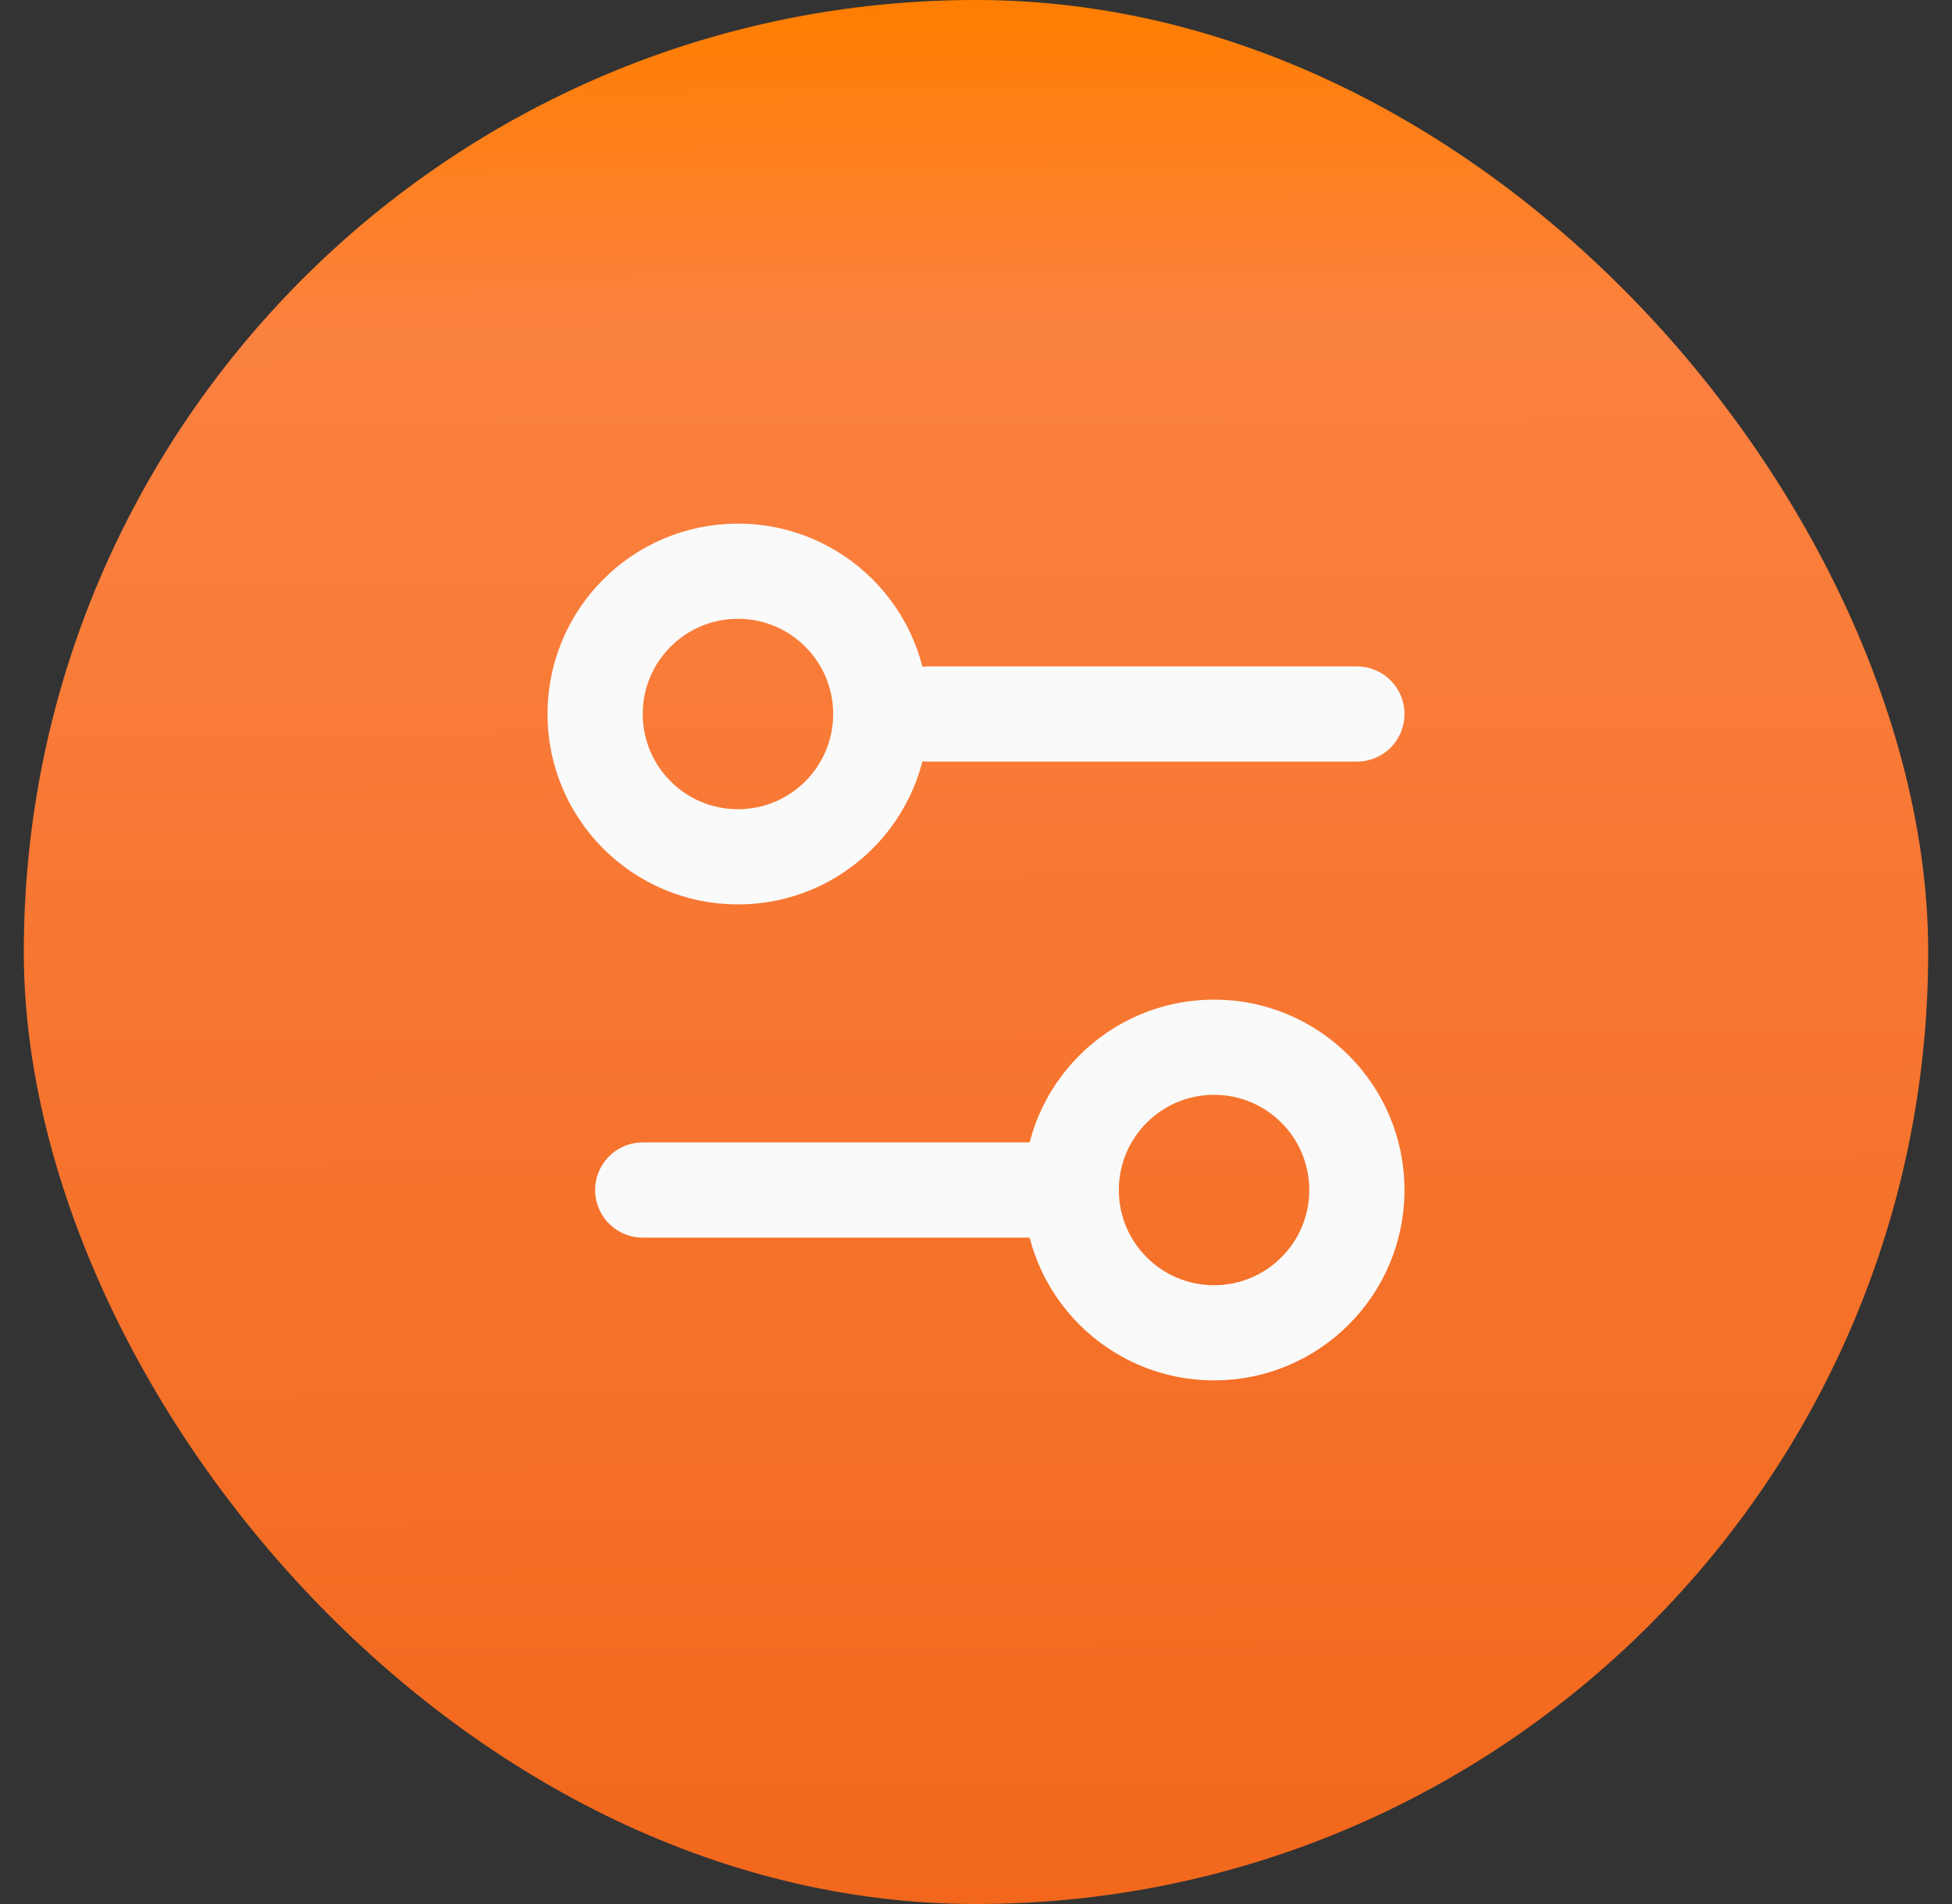
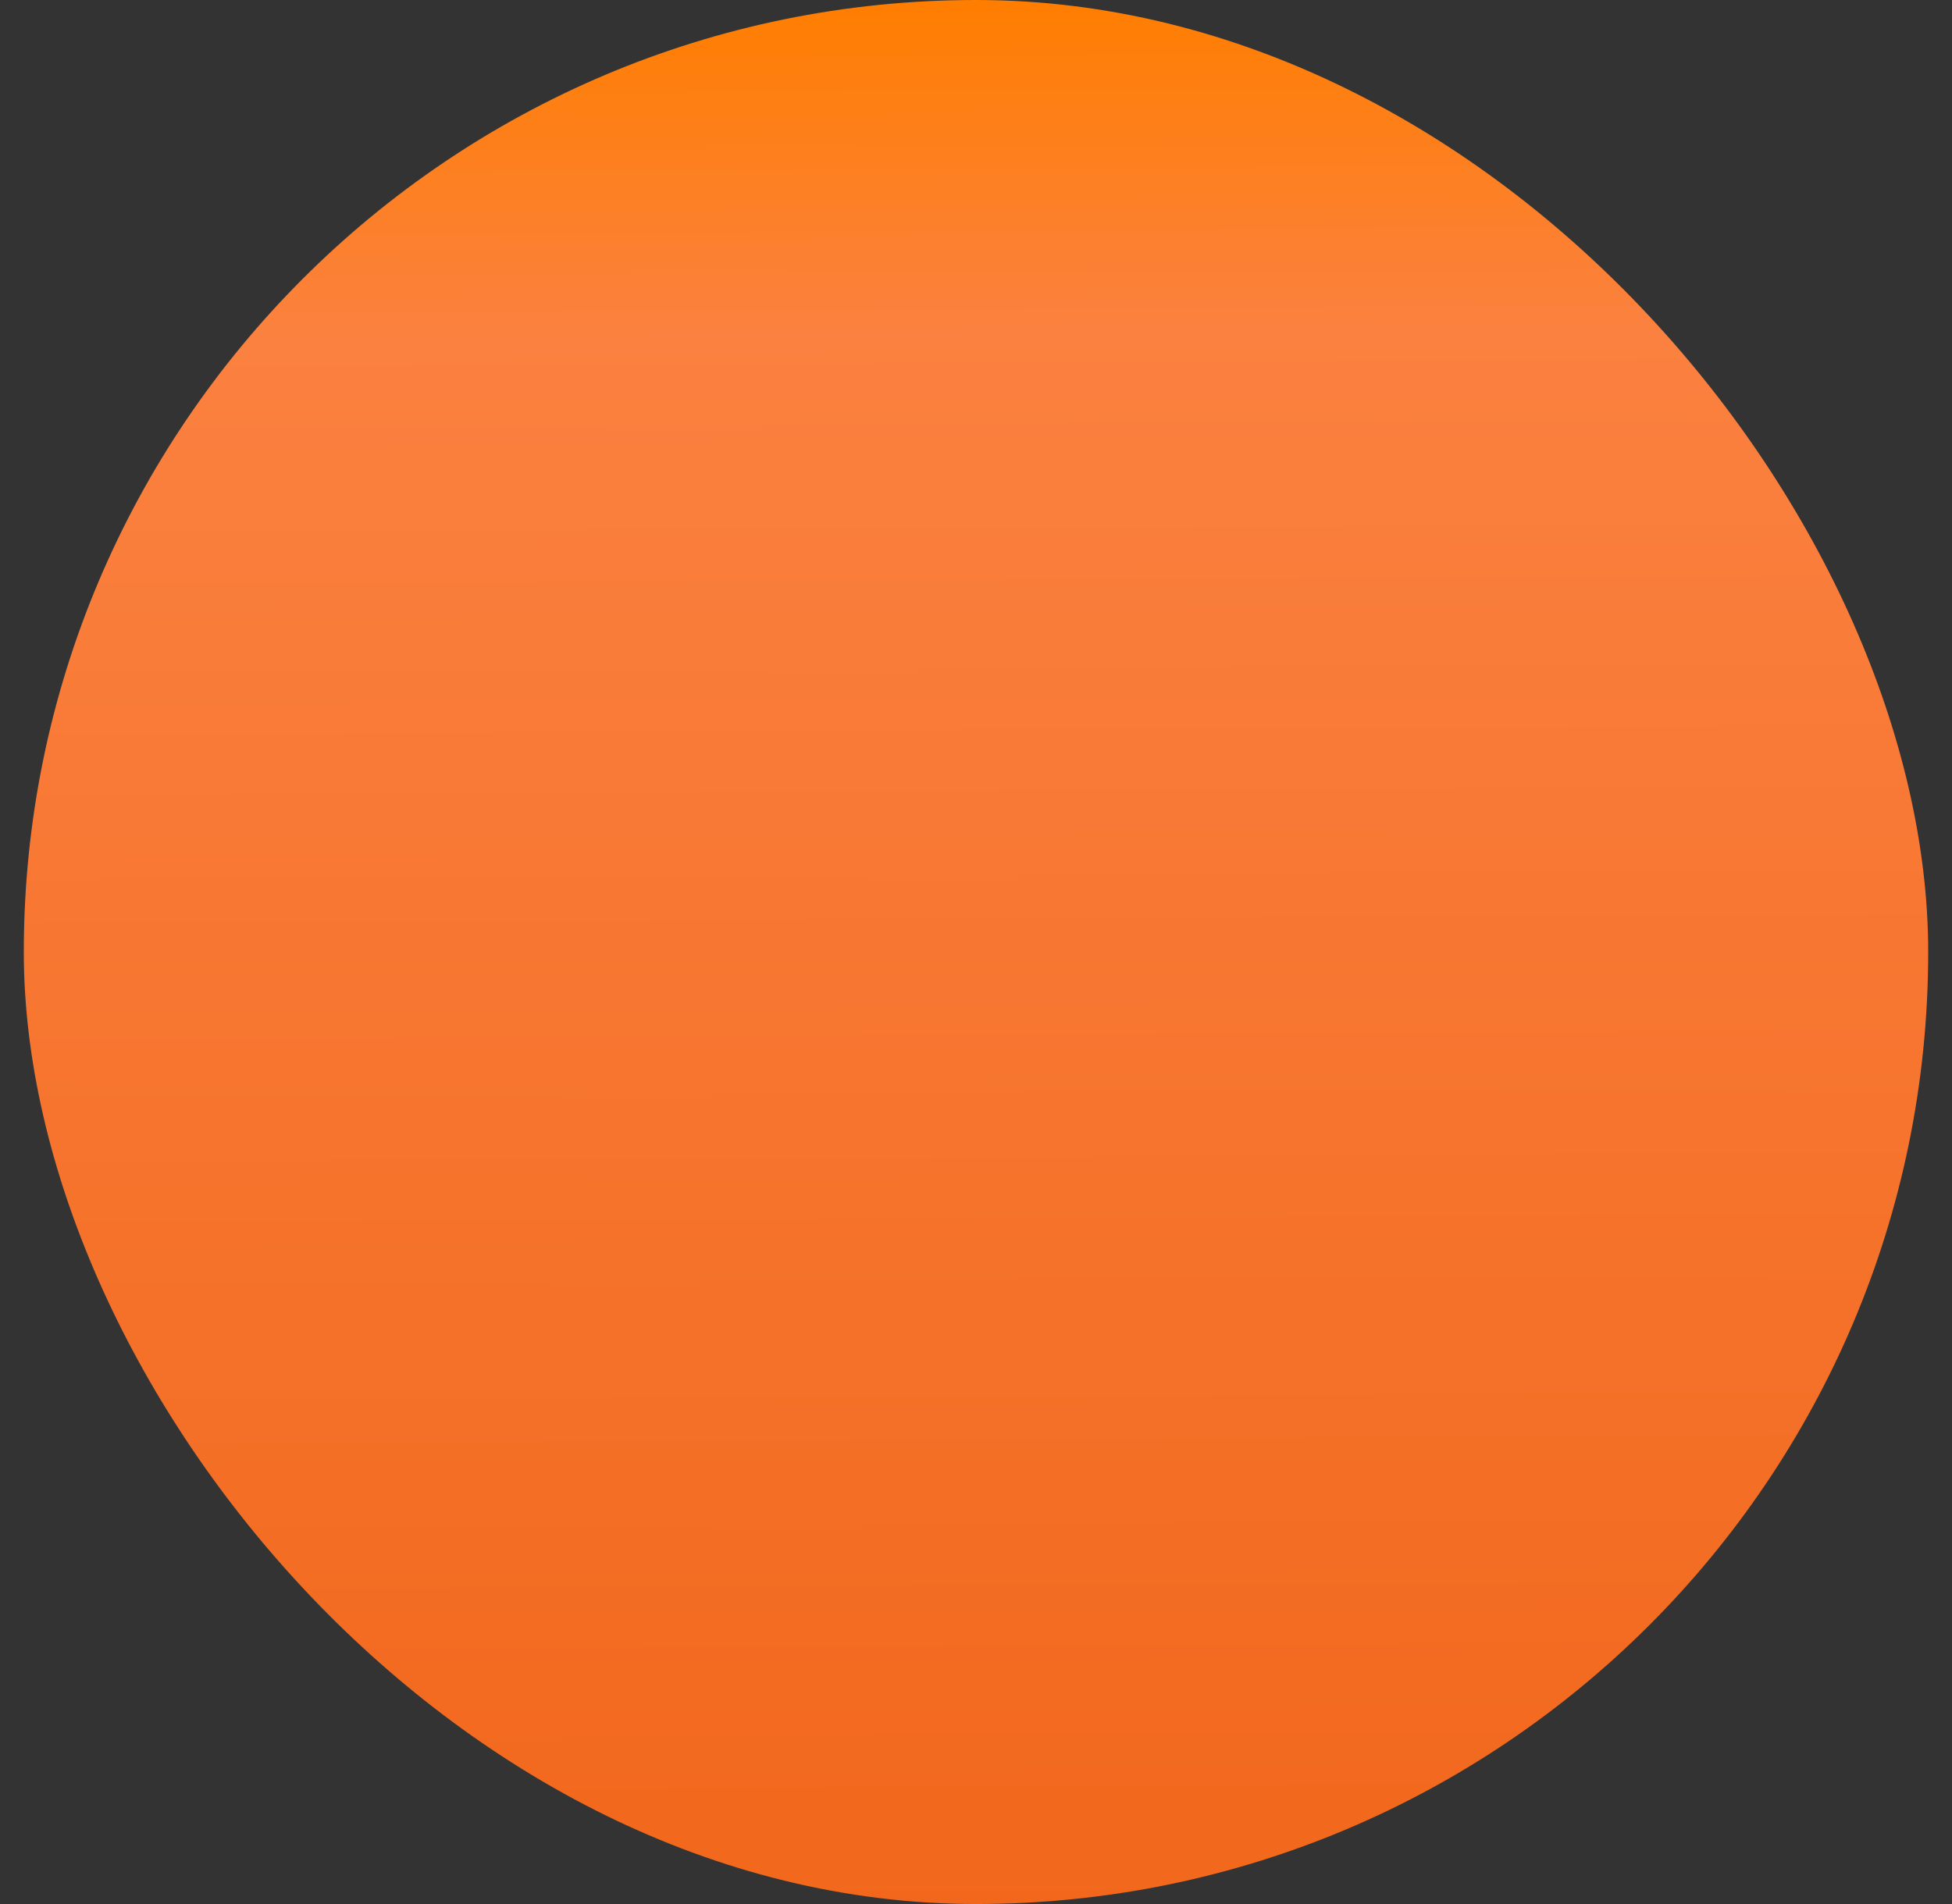
<svg xmlns="http://www.w3.org/2000/svg" width="41" height="40" viewBox="0 0 41 40" fill="none">
  <rect x="0" y="0" width="41" height="40" fill="#333333" stroke="none" />
  <rect x="0.5" width="40" height="40" rx="20" fill="url(#paint0_linear_1045_1436)" />
-   <path d="M28.5 15H19.5M22.5 25H13.5" stroke="#FAFAFA" stroke-width="2" stroke-linecap="round" stroke-linejoin="round" />
-   <path d="M25.5 28C27.157 28 28.5 26.657 28.5 25C28.5 23.343 27.157 22 25.5 22C23.843 22 22.5 23.343 22.5 25C22.5 26.657 23.843 28 25.5 28Z" stroke="#FAFAFA" stroke-width="2" stroke-linecap="round" stroke-linejoin="round" />
-   <path d="M15.5 18C17.157 18 18.5 16.657 18.5 15C18.5 13.343 17.157 12 15.5 12C13.843 12 12.5 13.343 12.5 15C12.5 16.657 13.843 18 15.5 18Z" stroke="#FAFAFA" stroke-width="2" stroke-linecap="round" stroke-linejoin="round" />
  <defs>
    <linearGradient id="paint0_linear_1045_1436" x1="20.5" y1="1.40459e-08" x2="20.736" y2="46.213" gradientUnits="userSpaceOnUse">
      <stop stop-color="#FF7E00" />
      <stop offset="0.151" stop-color="#FB8140" />
      <stop offset="0.901" stop-color="#F1661A" />
    </linearGradient>
  </defs>
</svg>